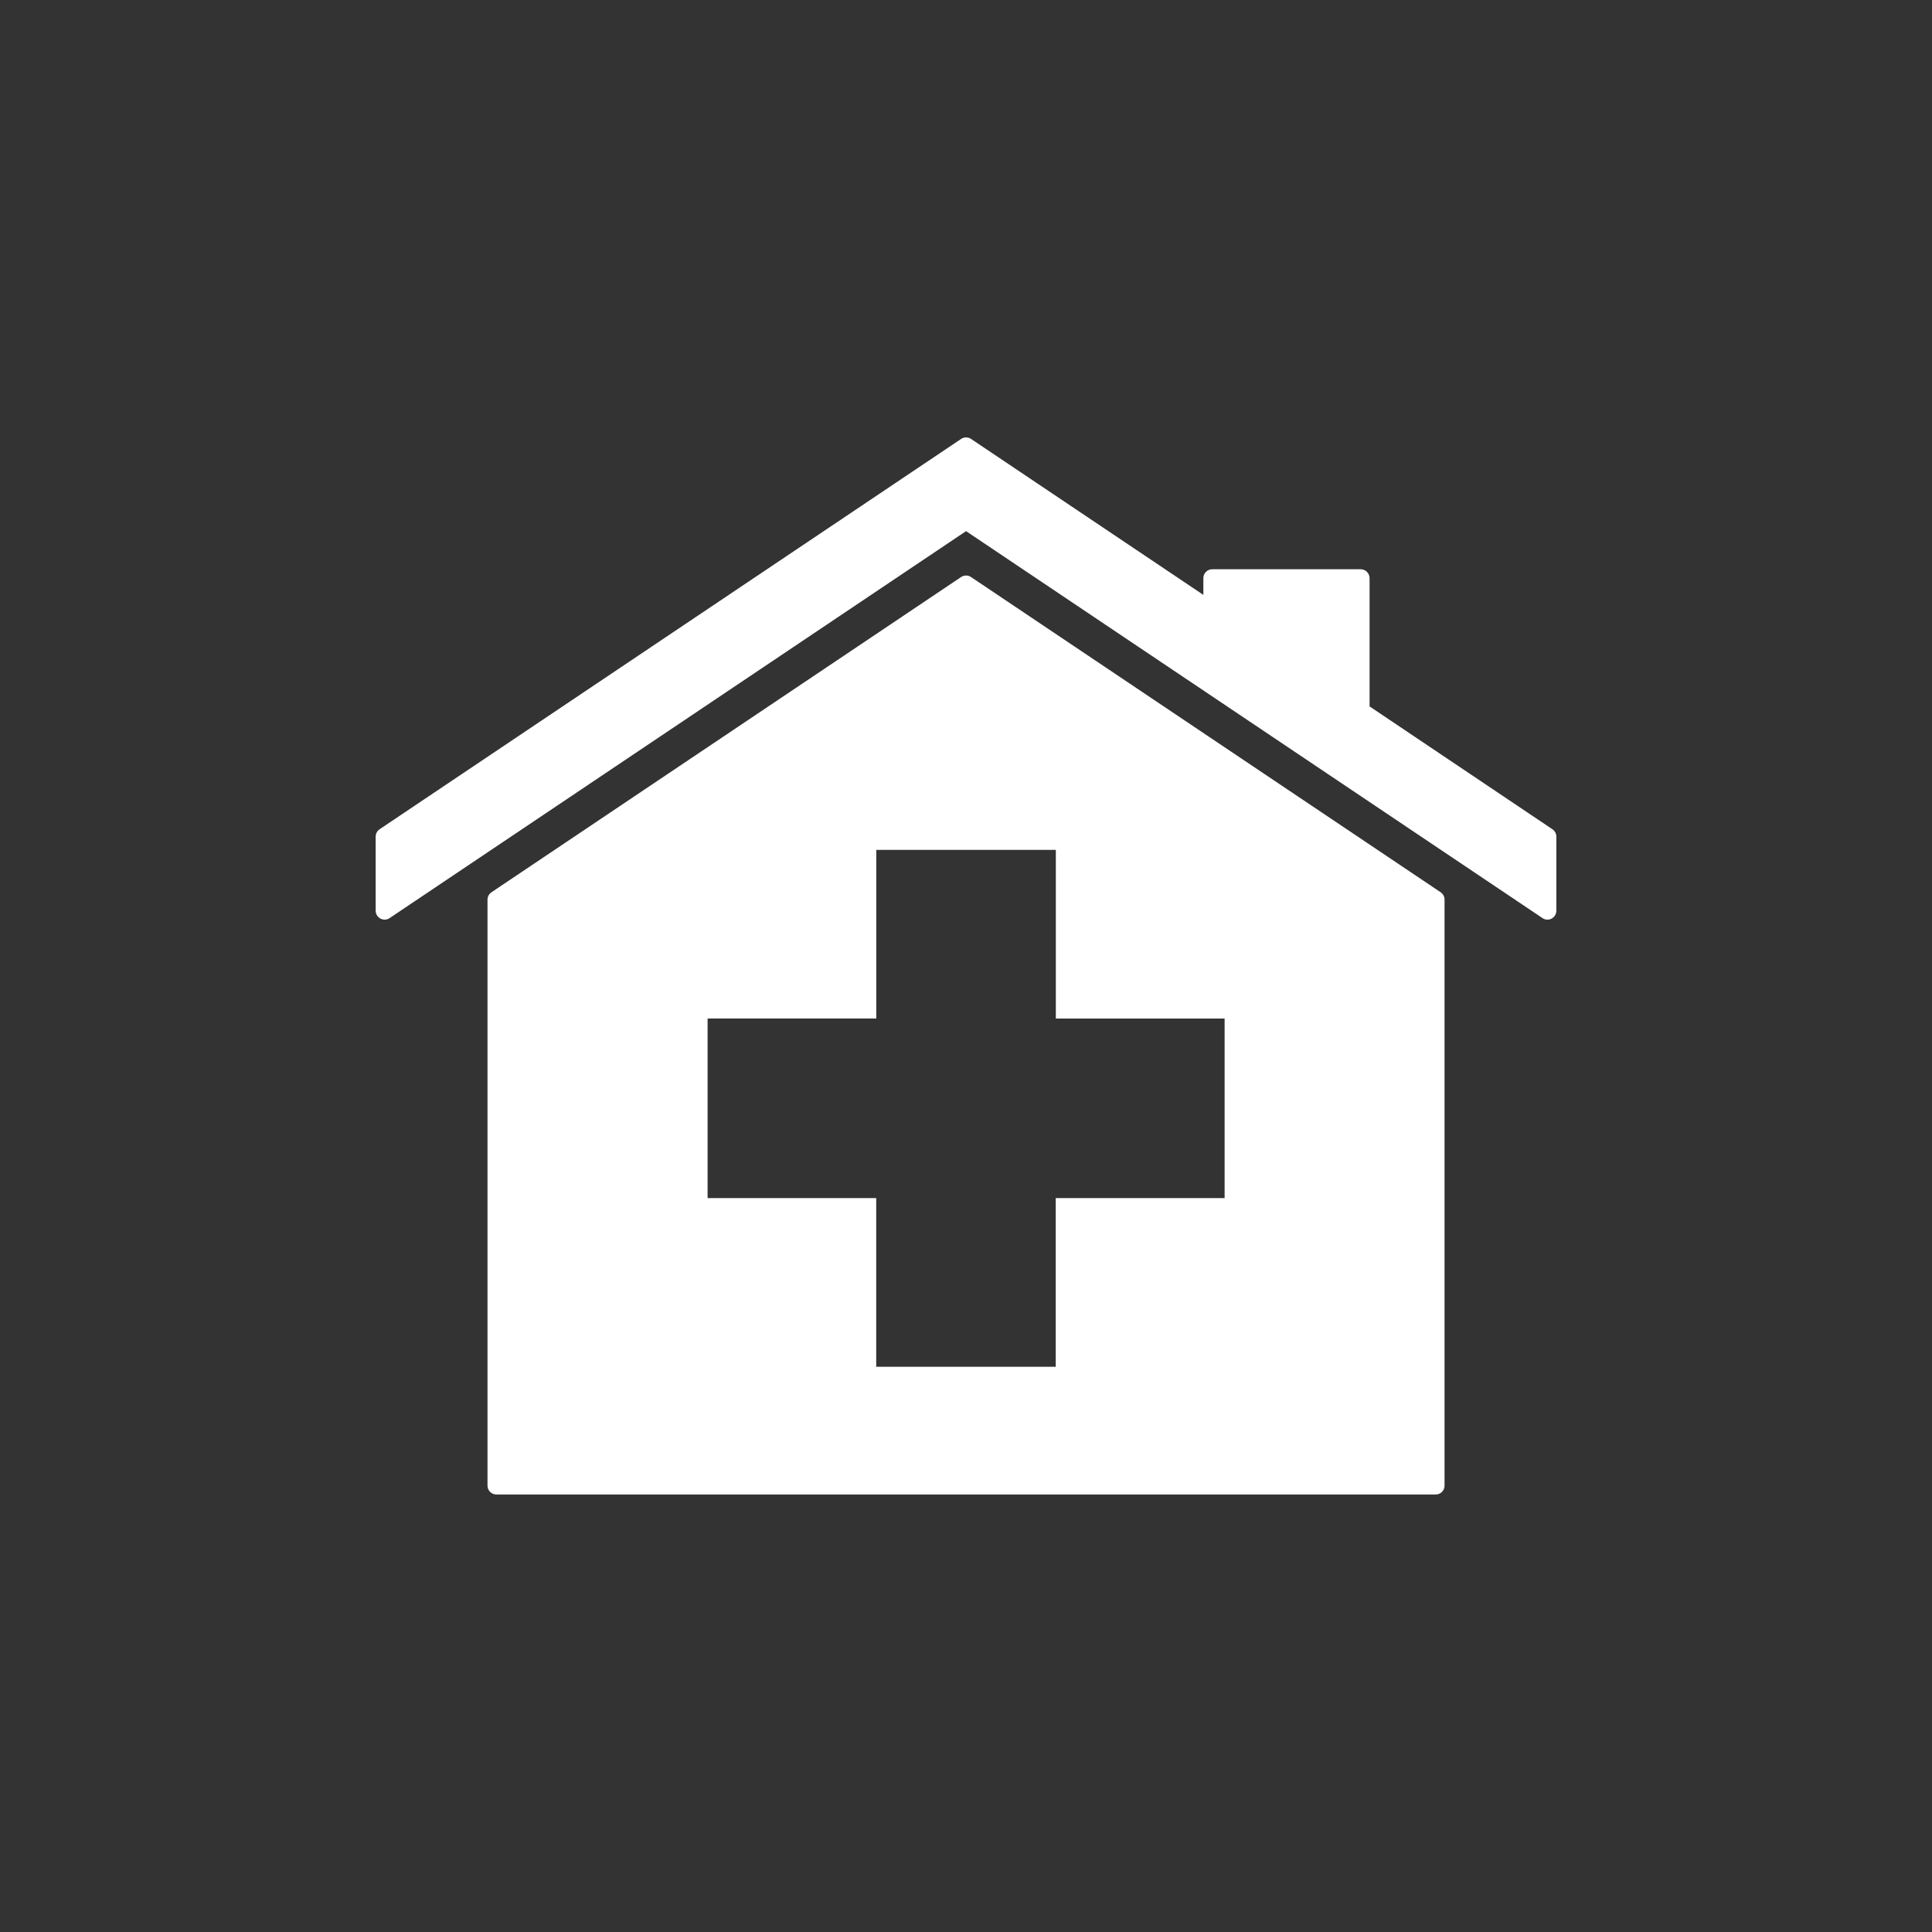
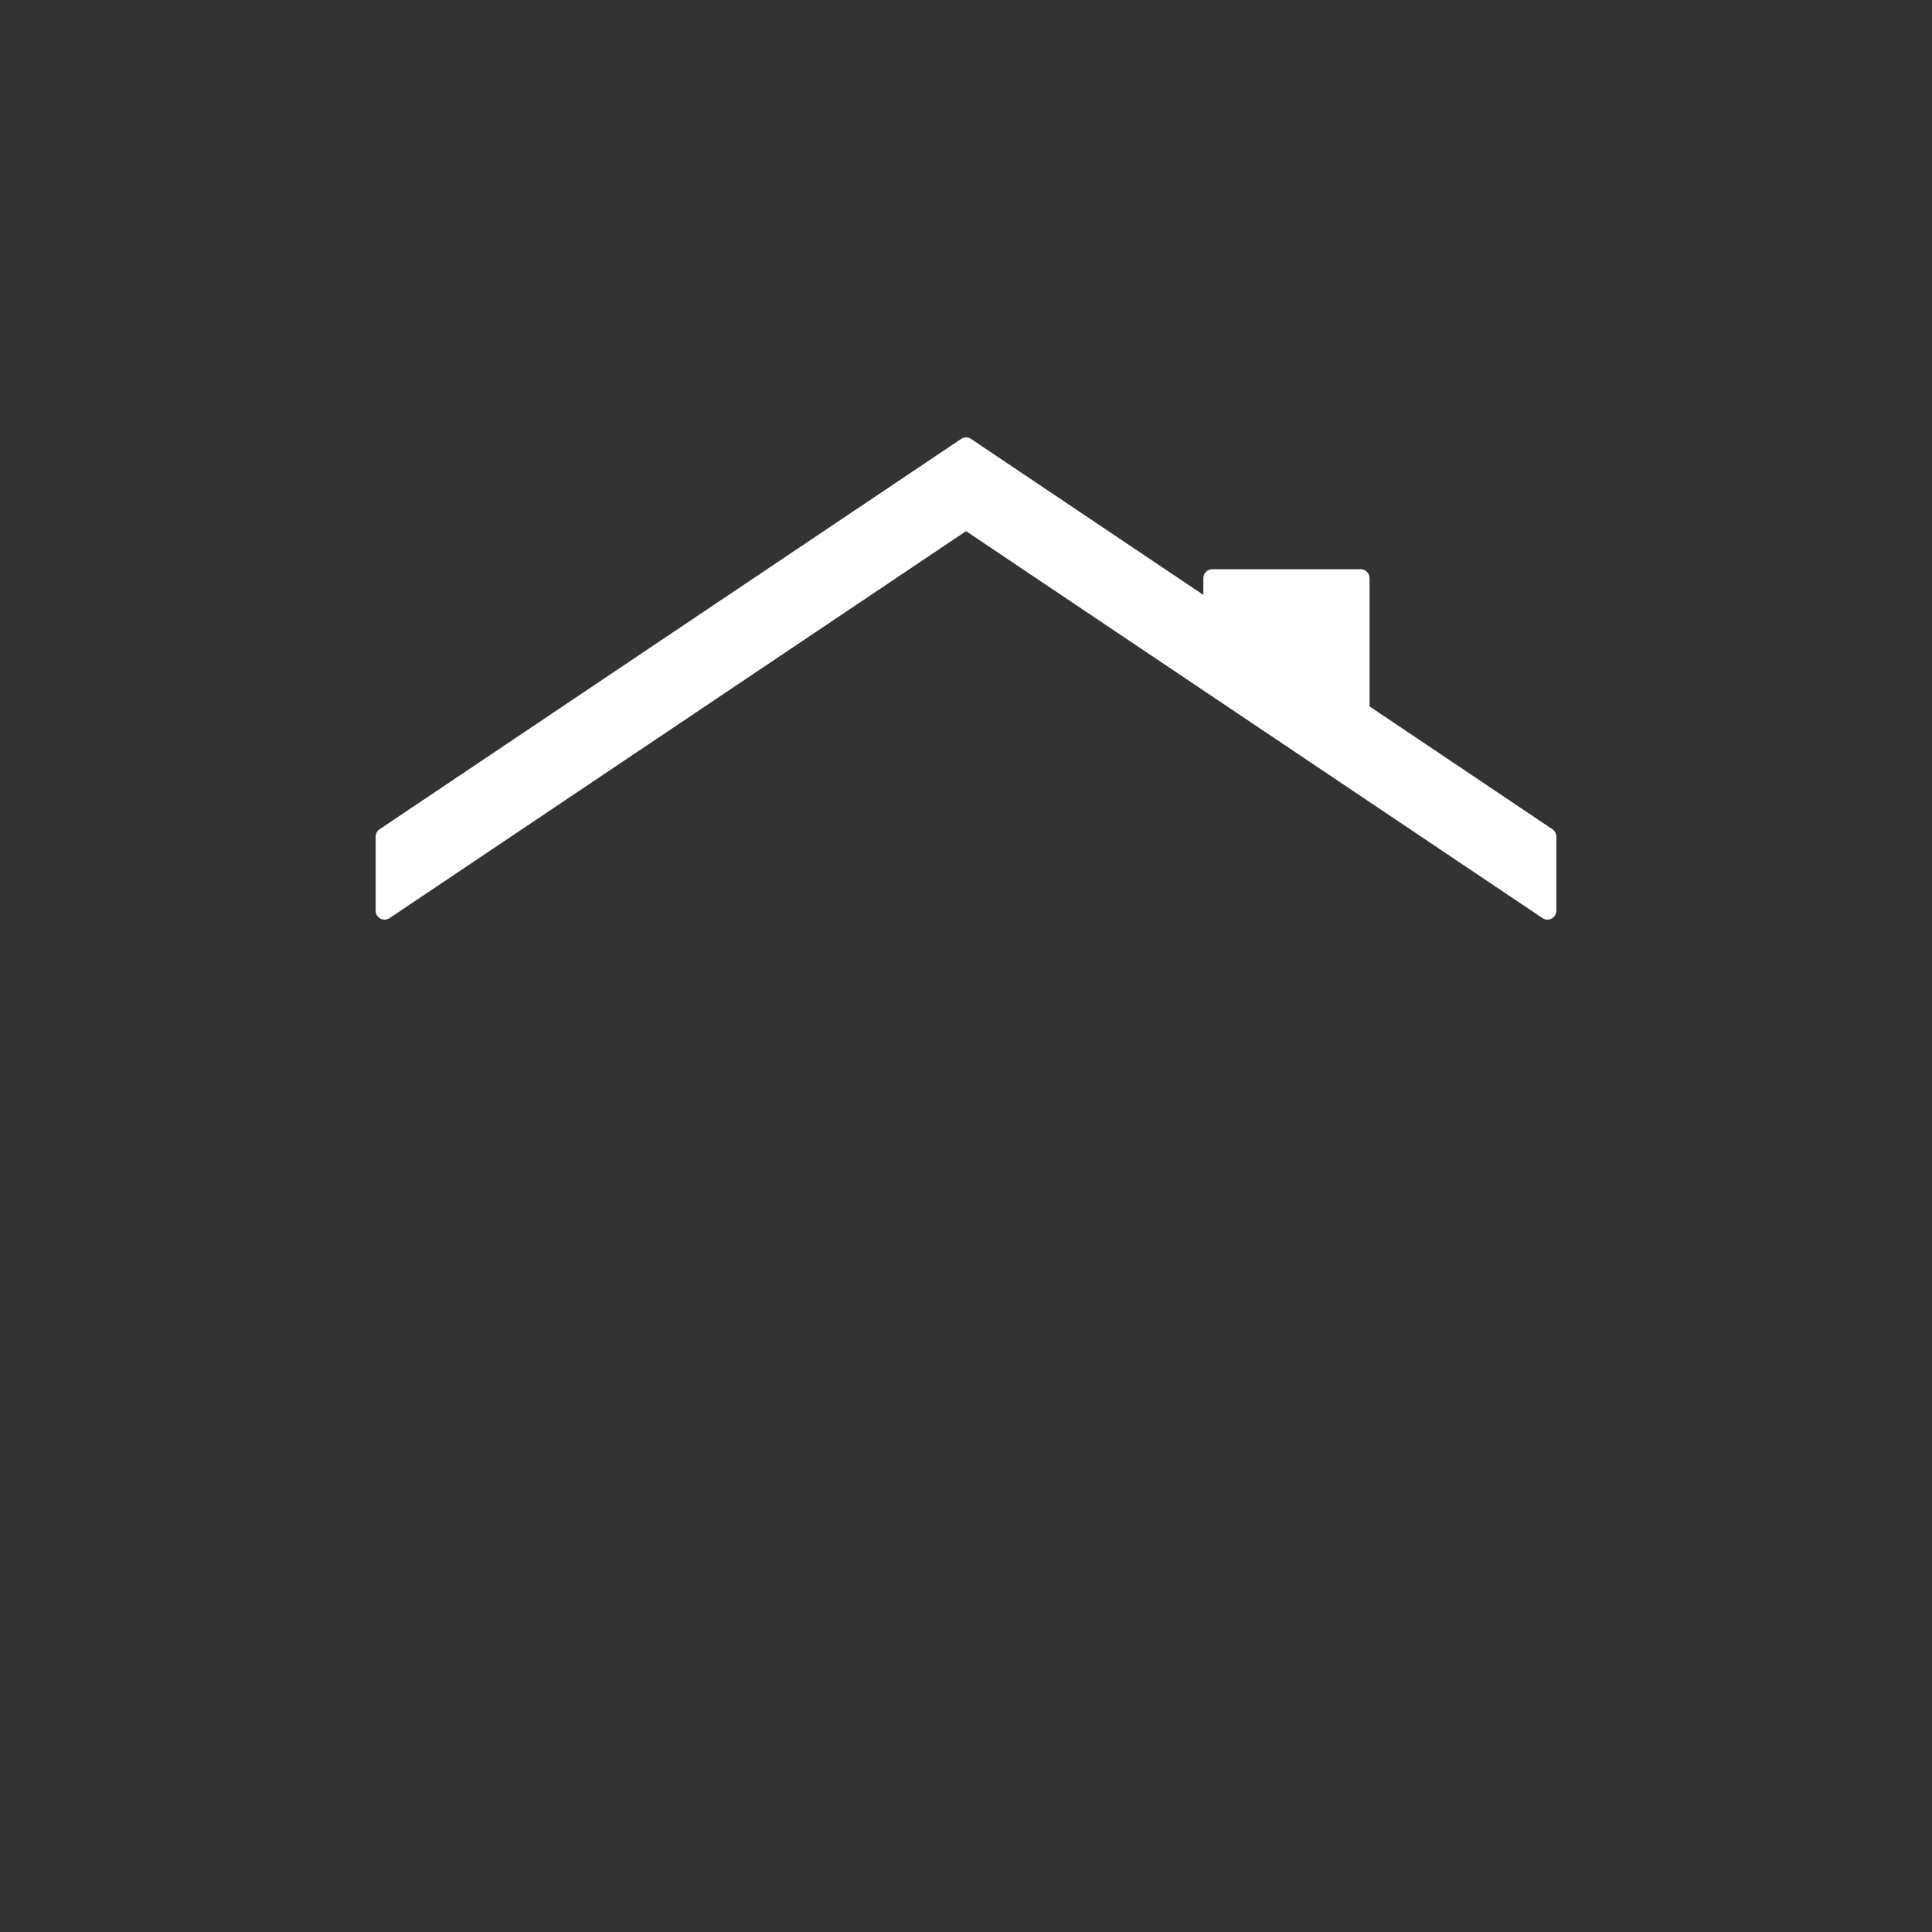
<svg xmlns="http://www.w3.org/2000/svg" xmlns:xlink="http://www.w3.org/1999/xlink" version="1.1" x="0px" y="0px" width="36px" height="36px" viewBox="-7 -8.151 36 36" enable-background="new -7 -8.151 36 36" xml:space="preserve">
  <rect x="-7" y="-8.151" width="36" height="36" fill="#333333" stroke="none" />
  <defs>
</defs>
  <g>
    <defs>
      <rect id="SVGID_1_" width="22" height="19.698" />
    </defs>
    <clipPath id="SVGID_2_">
      <use xlink:href="#SVGID_1_" overflow="visible" />
    </clipPath>
-     <path clip-path="url(#SVGID_2_)" fill="#FFFFFF" d="M11.093,2.601c-0.027-0.019-0.061-0.028-0.092-0.028   c-0.032,0-0.063,0.009-0.092,0.028L2.158,8.475C2.112,8.506,2.084,8.558,2.084,8.612v10.92c0,0.092,0.075,0.165,0.167,0.165h17.5   c0.092,0,0.166-0.073,0.166-0.165V8.612c0-0.055-0.027-0.106-0.074-0.138L11.093,2.601z M15.817,14.174h-3.145v3.143H9.327v-3.143   H6.185v-3.347h3.143V7.685h3.346v3.143h3.145V14.174z" />
    <path clip-path="url(#SVGID_2_)" fill="#FFFFFF" d="M21.927,7.301L18.52,5.012v-2.39c0-0.091-0.075-0.166-0.167-0.166h-2.765   c-0.091,0-0.165,0.075-0.165,0.166v0.312l-4.33-2.907C11.065,0.008,11.032,0,11.001,0c-0.032,0-0.063,0.008-0.092,0.028   L0.073,7.301C0.028,7.332,0,7.383,0,7.438v1.38C0,8.88,0.034,8.936,0.088,8.965c0.024,0.013,0.052,0.02,0.079,0.02   c0.033,0,0.064-0.009,0.092-0.028l10.742-7.211l10.742,7.211c0.027,0.019,0.059,0.028,0.092,0.028c0.026,0,0.054-0.006,0.078-0.02   C21.967,8.936,22,8.88,22,8.819v-1.38C22,7.383,21.973,7.332,21.927,7.301" />
  </g>
</svg>